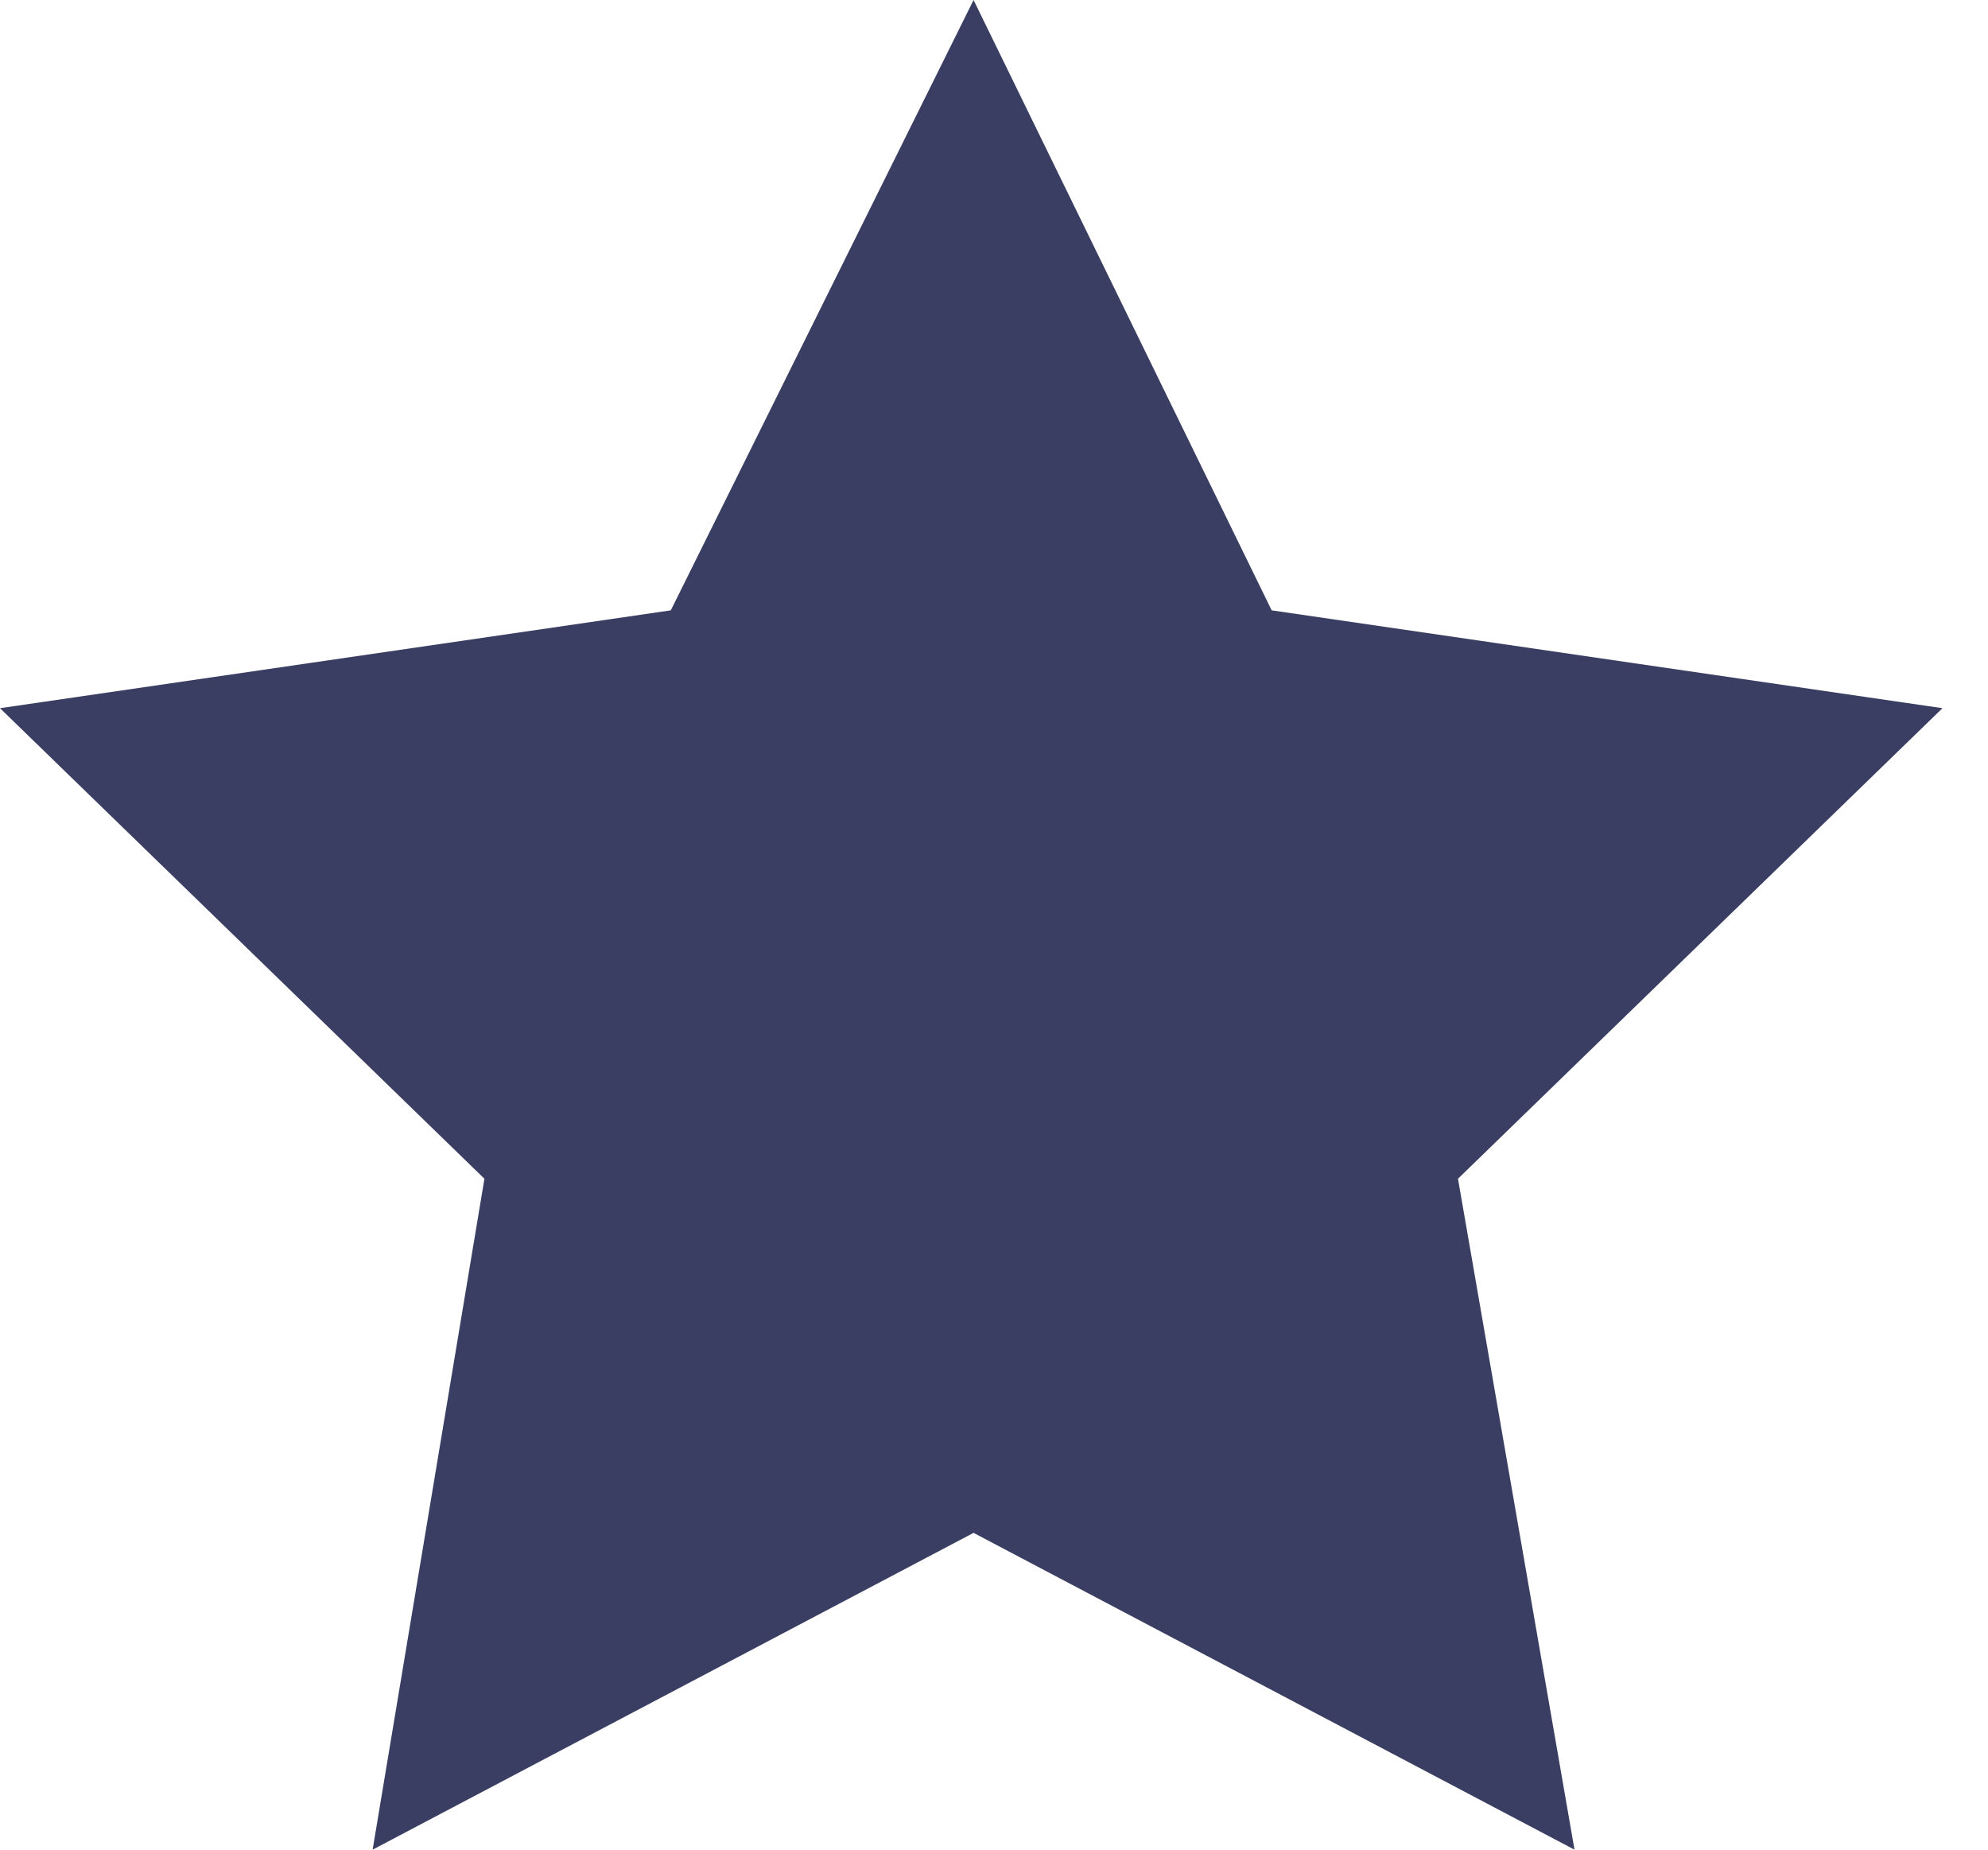
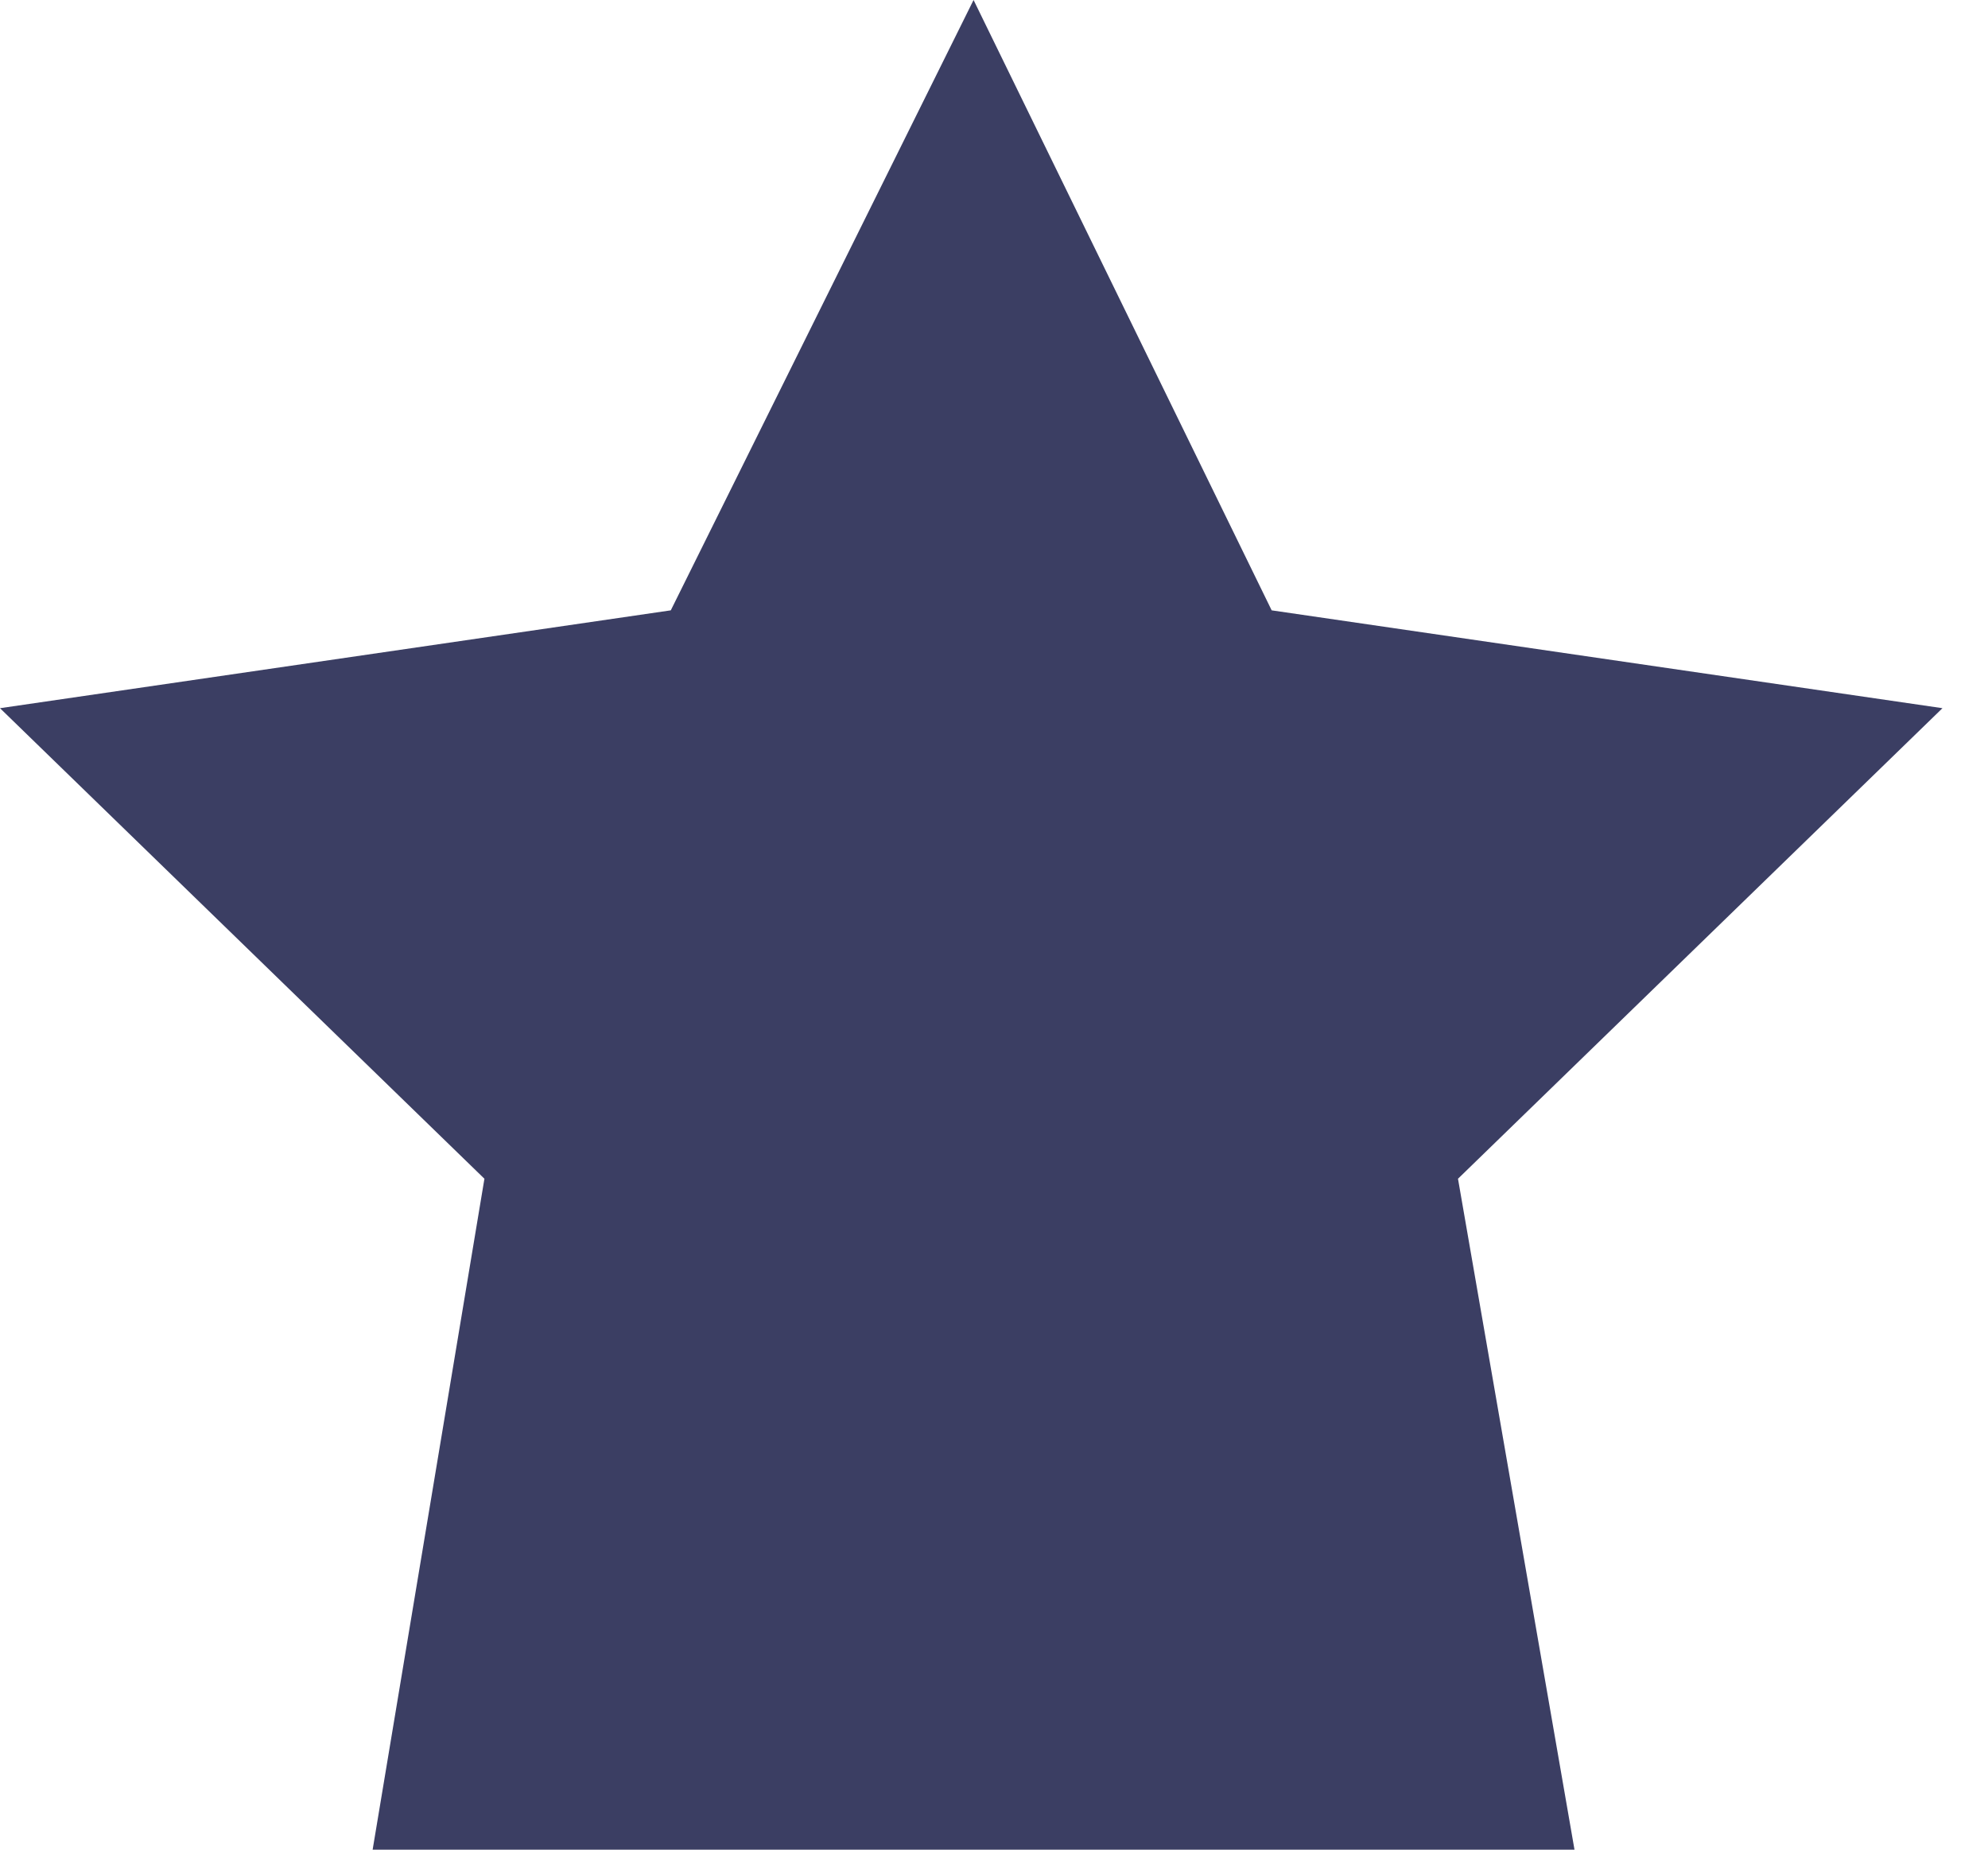
<svg xmlns="http://www.w3.org/2000/svg" fill="none" viewBox="0 0 43 40">
-   <path fill="#3B3E63" d="m21.058 0 6.448 13.199 14.509 2.116-10.479 10.176L34.056 40l-12.998-6.851L8.06 40l2.418-14.509L0 15.315l14.509-2.116L21.058 0Z" />
+   <path fill="#3B3E63" d="m21.058 0 6.448 13.199 14.509 2.116-10.479 10.176L34.056 40L8.06 40l2.418-14.509L0 15.315l14.509-2.116L21.058 0Z" />
</svg>